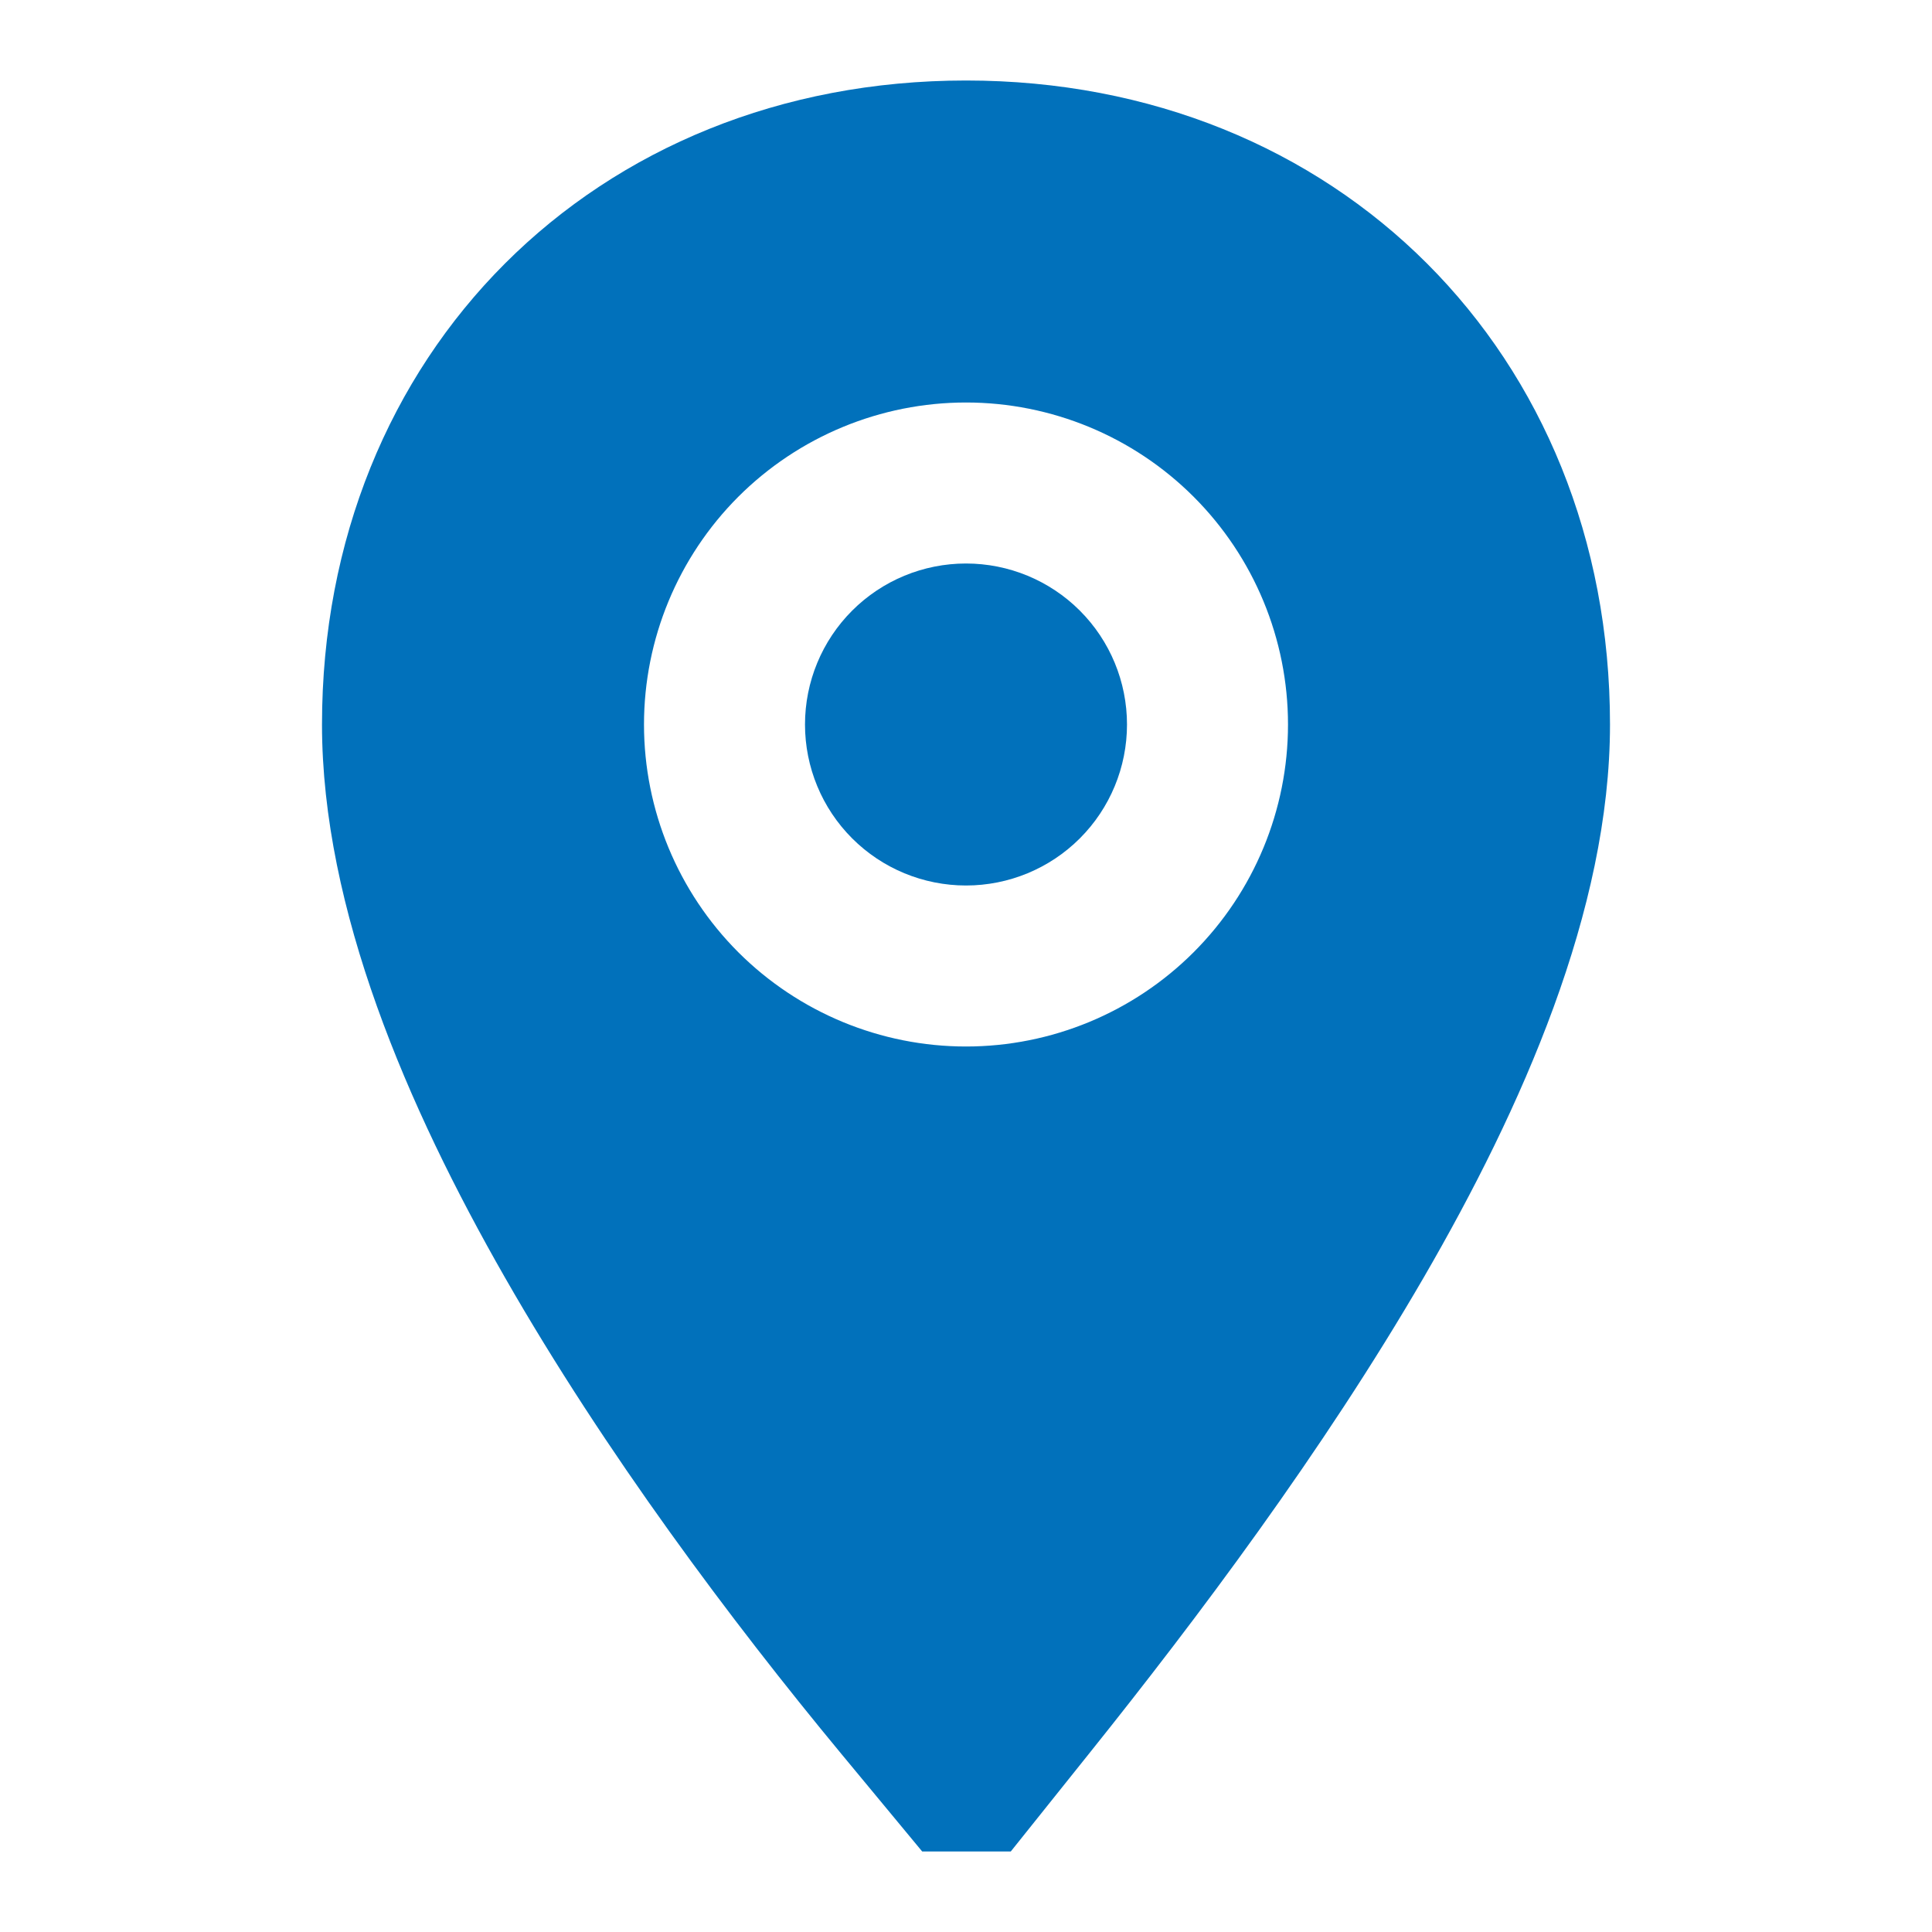
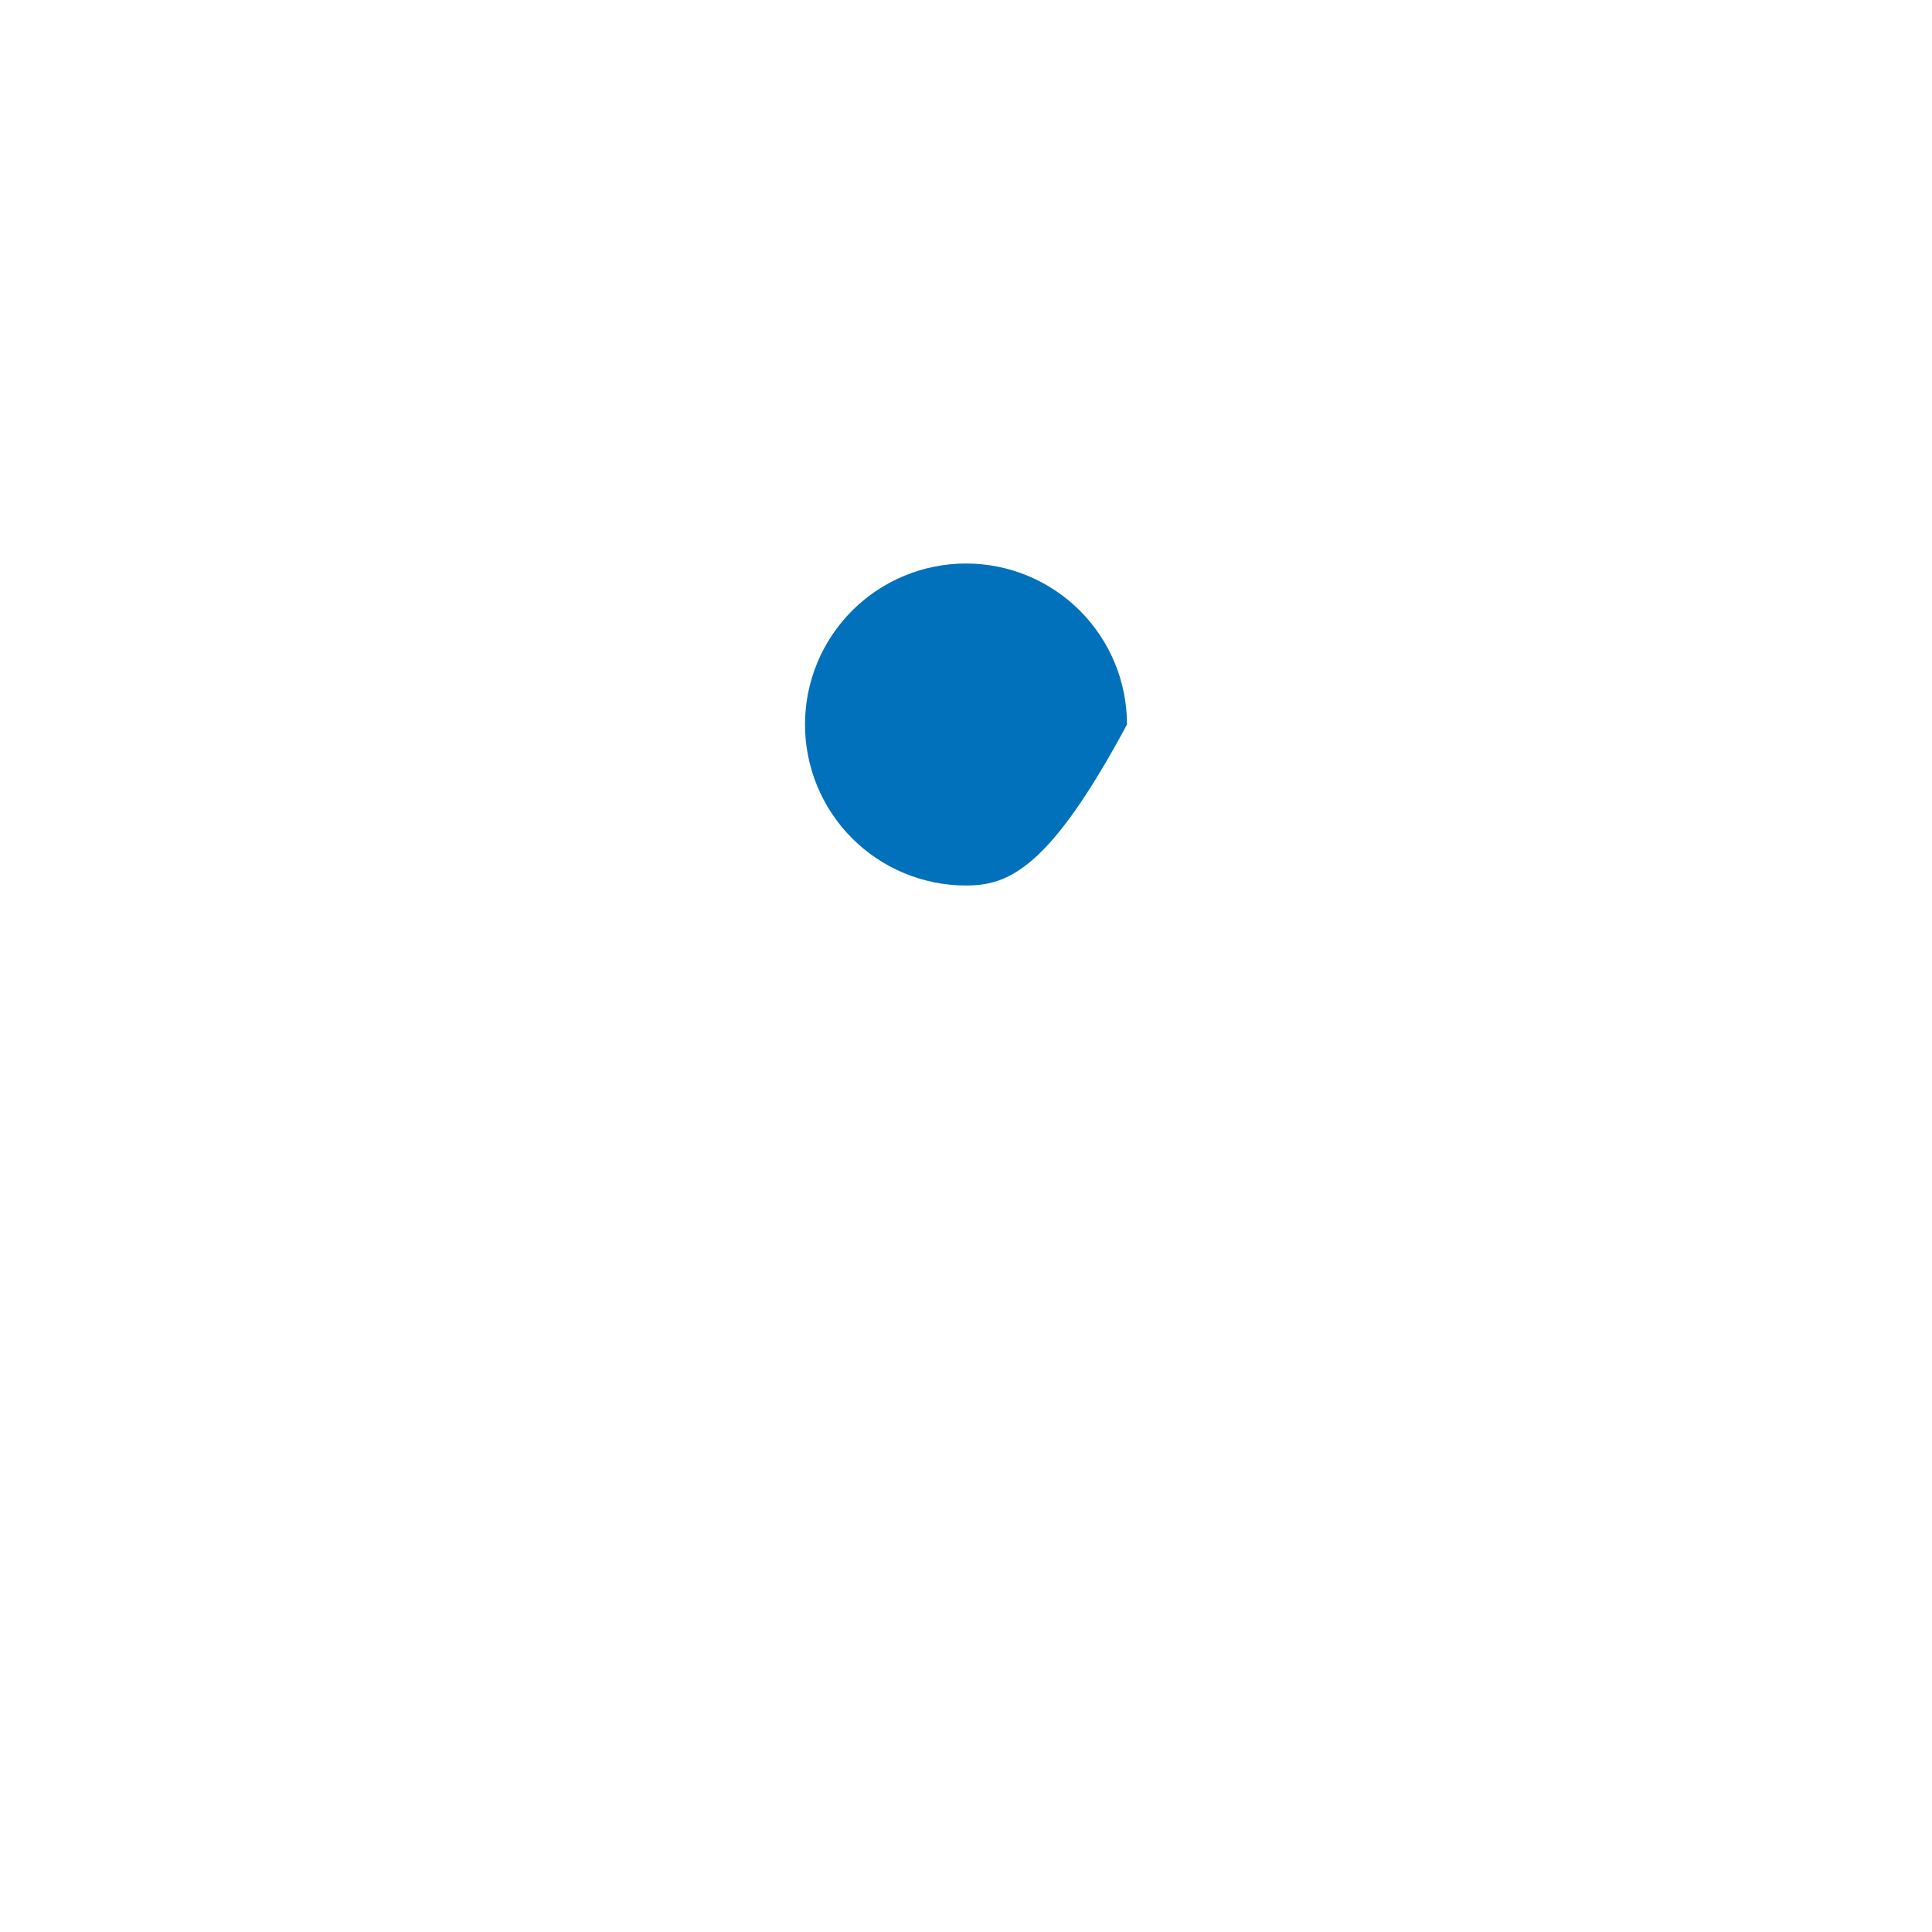
<svg xmlns="http://www.w3.org/2000/svg" width="30" height="30" viewBox="0 0 30 30" fill="none">
-   <path fill-rule="evenodd" clip-rule="evenodd" d="M15.695 28.75H14.32L13.06 27.229C11.363 25.179 9.395 22.555 7.839 19.834C6.329 17.194 5 14.116 5 11.25C5 5.494 9.244 1.25 15 1.25C20.756 1.25 25 5.494 25 11.25C25 14.131 23.63 17.21 22.109 19.834C20.539 22.541 18.571 25.156 16.938 27.196L15.695 28.75ZM20 11.25C20 12.576 19.473 13.848 18.535 14.786C17.598 15.723 16.326 16.25 15 16.25C13.674 16.25 12.402 15.723 11.464 14.786C10.527 13.848 10 12.576 10 11.25C10 9.924 10.527 8.652 11.464 7.714C12.402 6.777 13.674 6.25 15 6.25C16.326 6.25 17.598 6.777 18.535 7.714C19.473 8.652 20 9.924 20 11.25Z" fill="#0171BB" />
-   <path d="M15 13.75C14.337 13.75 13.701 13.487 13.232 13.018C12.763 12.549 12.5 11.913 12.5 11.25C12.5 10.587 12.763 9.951 13.232 9.482C13.701 9.013 14.337 8.75 15 8.75C15.663 8.75 16.299 9.013 16.768 9.482C17.237 9.951 17.5 10.587 17.5 11.25C17.5 11.913 17.237 12.549 16.768 13.018C16.299 13.487 15.663 13.75 15 13.75Z" fill="#0171BB" />
+   <path d="M15 13.75C14.337 13.75 13.701 13.487 13.232 13.018C12.763 12.549 12.5 11.913 12.5 11.25C12.5 10.587 12.763 9.951 13.232 9.482C13.701 9.013 14.337 8.75 15 8.75C15.663 8.75 16.299 9.013 16.768 9.482C17.237 9.951 17.5 10.587 17.5 11.25C16.299 13.487 15.663 13.75 15 13.75Z" fill="#0171BB" />
</svg>